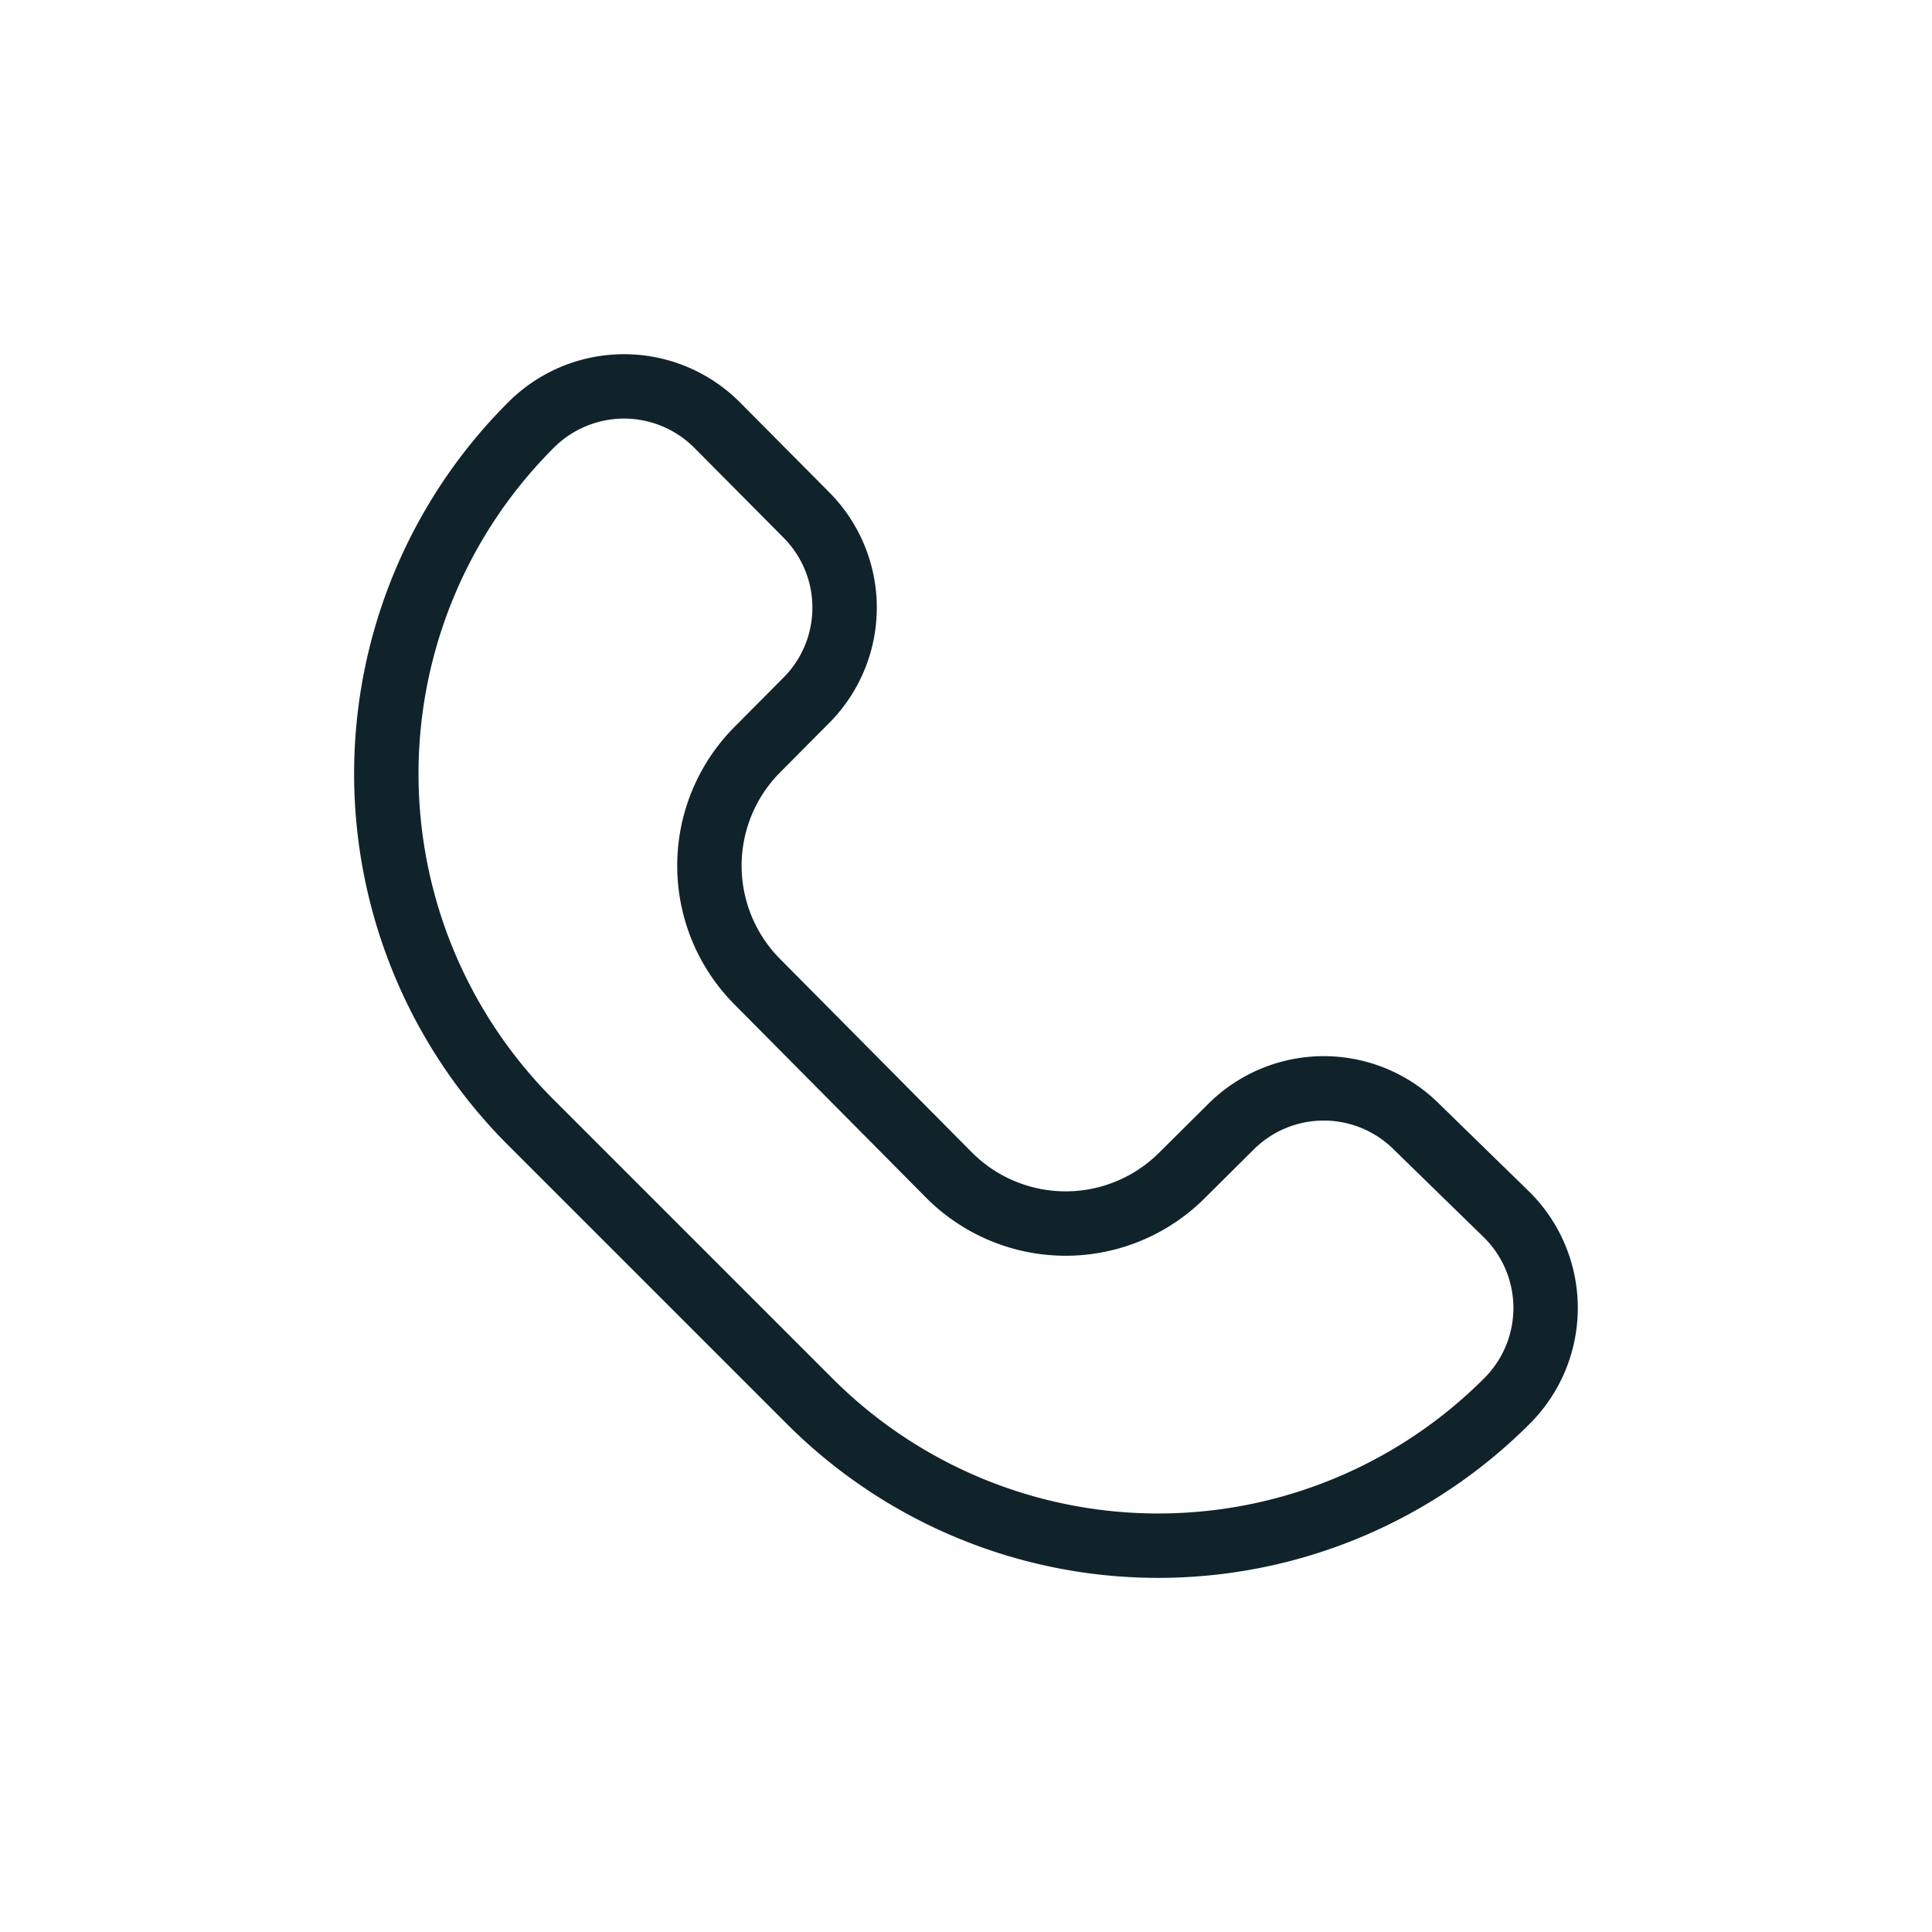
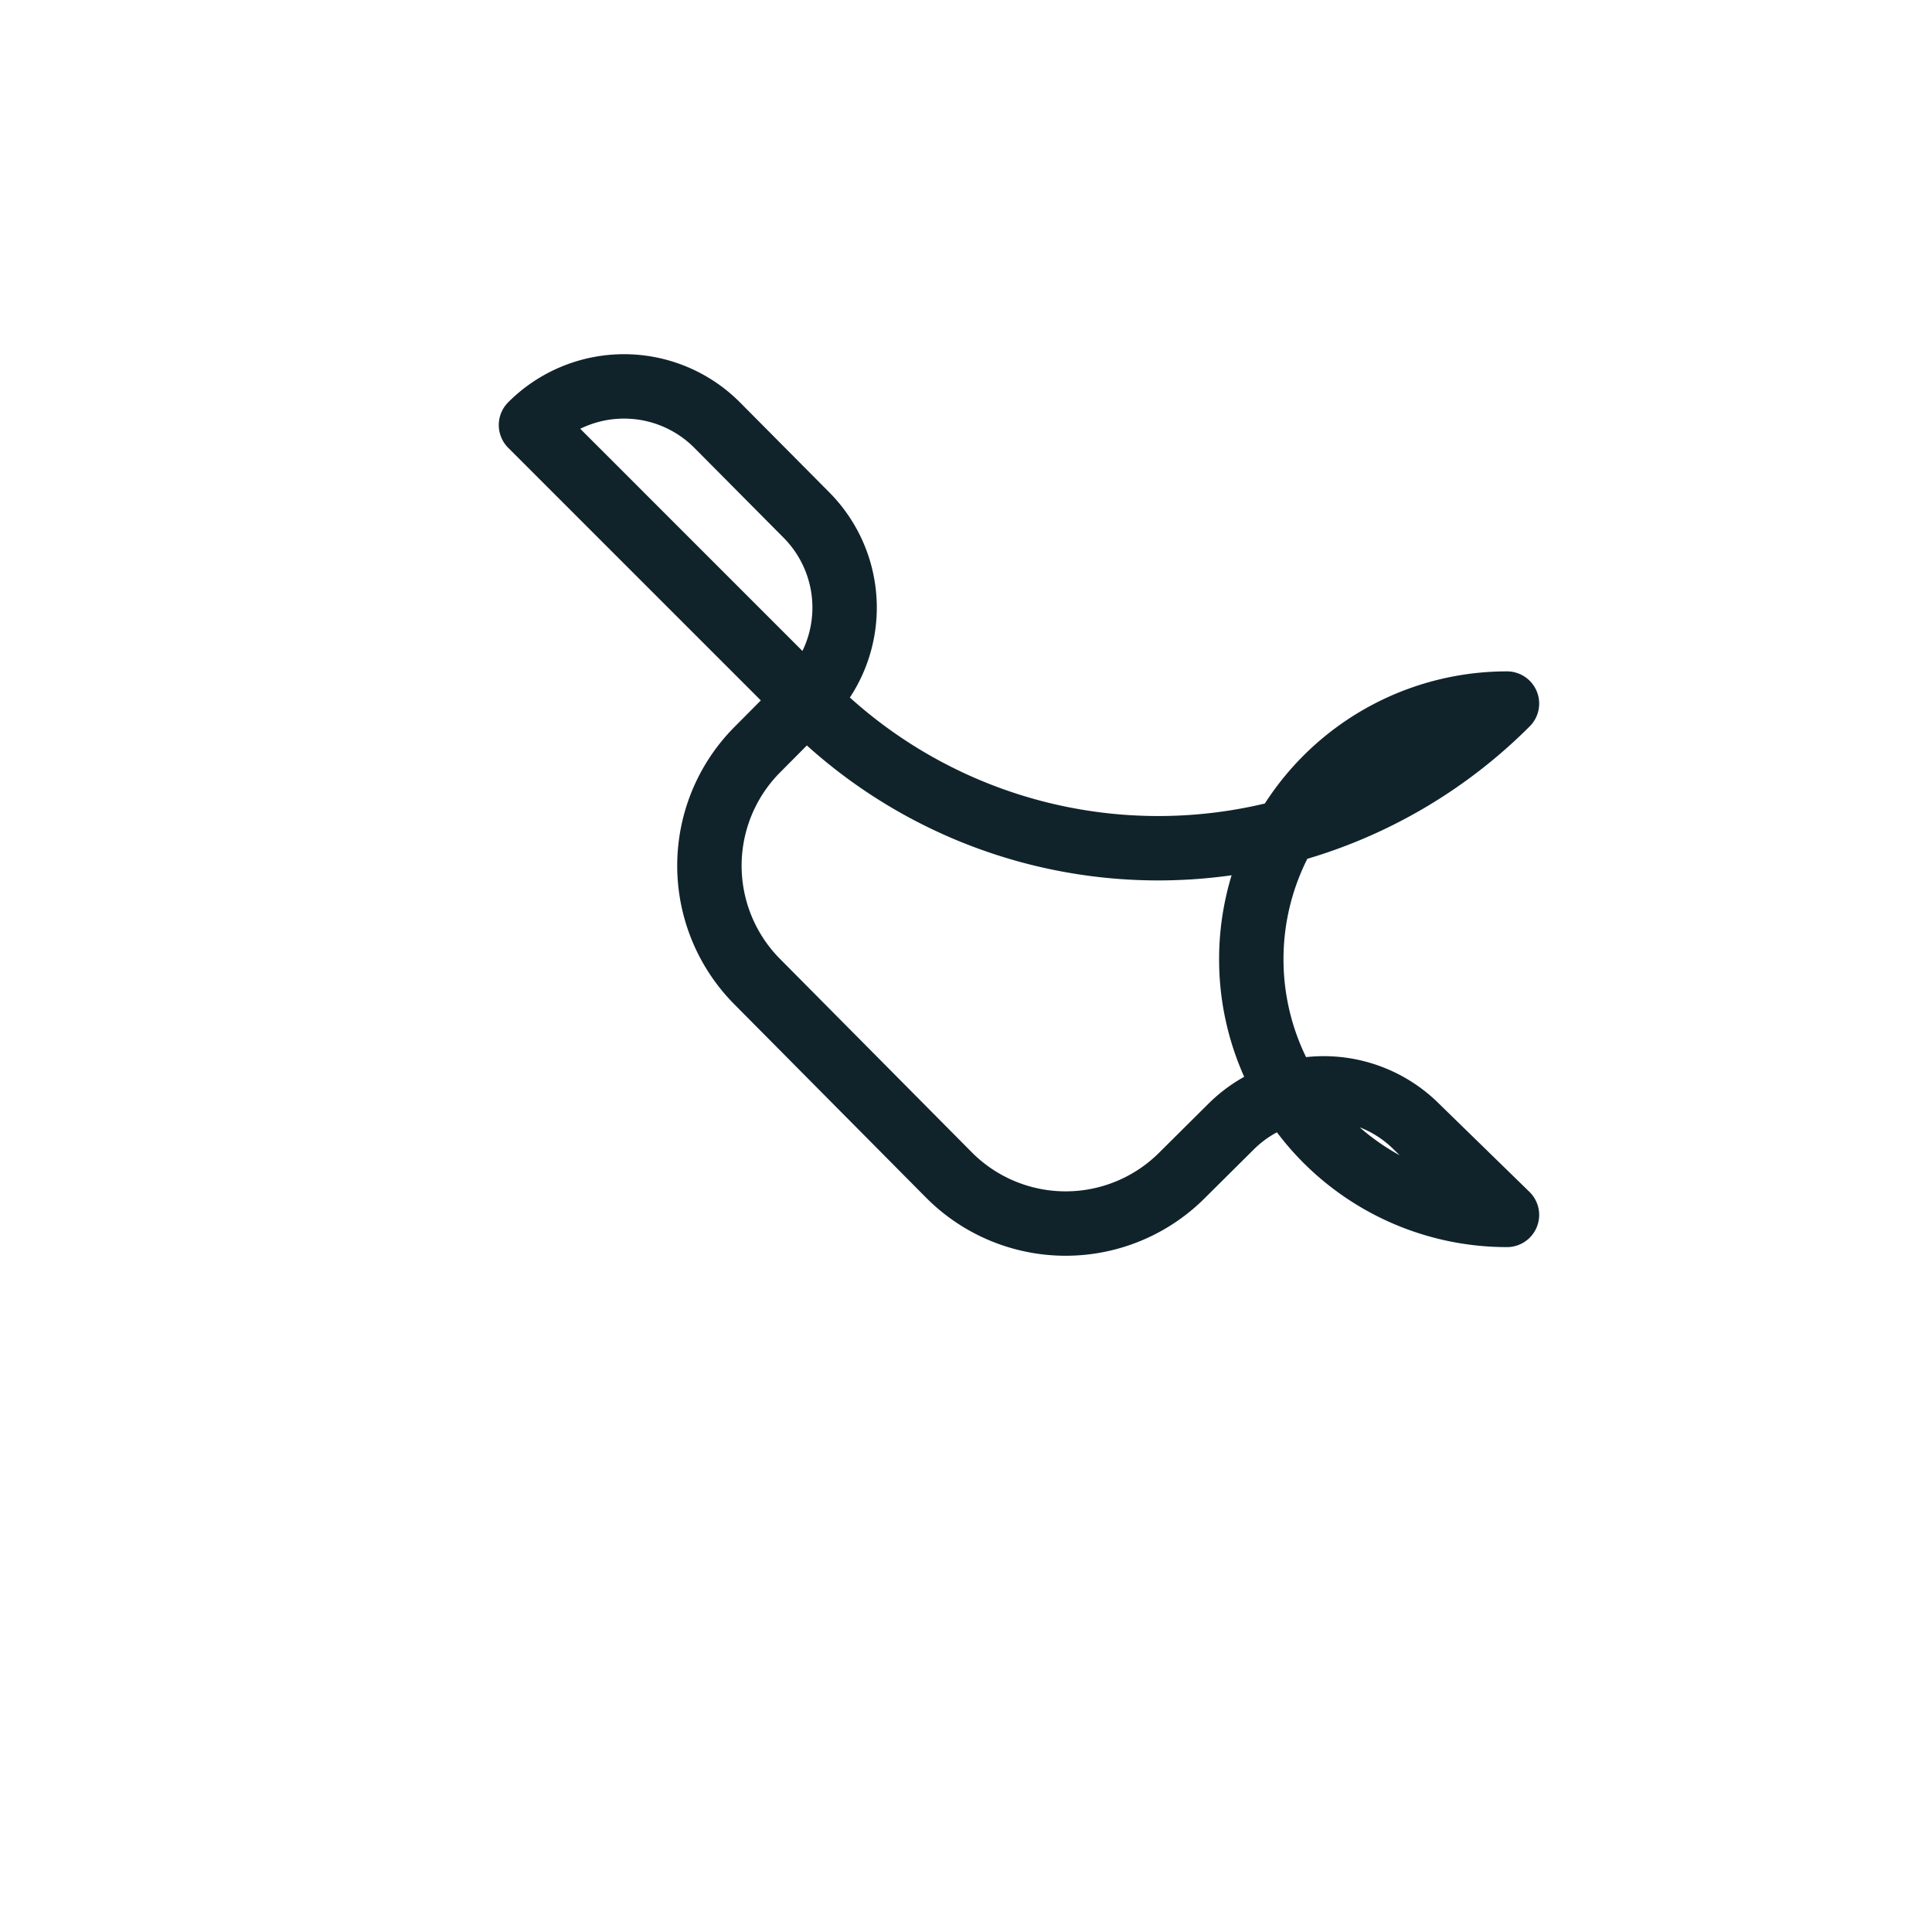
<svg xmlns="http://www.w3.org/2000/svg" viewBox="0 0 60 60">
  <defs>
    <style>.cls-1,.cls-2{fill:none;}.cls-2{stroke:#10232b;stroke-linecap:round;stroke-linejoin:round;stroke-width:2px;}</style>
  </defs>
  <g id="Layer_2" data-name="Layer 2">
    <g id="Icons_dark" data-name="Icons dark">
-       <rect class="cls-1" width="60" height="60" rx="11.48" />
-       <path class="cls-2" d="M46.8,37.73,44,35a4.08,4.08,0,0,0-5.78,0l-1.51,1.5a5.11,5.11,0,0,1-7.23,0l-5.95-6a5.11,5.11,0,0,1,0-7.23l1.5-1.51a4.08,4.08,0,0,0,0-5.78L22.27,13.2a4.08,4.08,0,0,0-5.78,0h0a15.3,15.3,0,0,0,0,21.66l8.65,8.65a15.3,15.3,0,0,0,21.66,0h0A4.08,4.08,0,0,0,46.8,37.73Z" />
+       <path class="cls-2" d="M46.8,37.73,44,35a4.08,4.08,0,0,0-5.78,0l-1.51,1.5a5.11,5.11,0,0,1-7.23,0l-5.95-6a5.11,5.11,0,0,1,0-7.23l1.5-1.51a4.08,4.08,0,0,0,0-5.78L22.27,13.2a4.08,4.08,0,0,0-5.78,0h0l8.65,8.65a15.3,15.3,0,0,0,21.66,0h0A4.08,4.08,0,0,0,46.8,37.73Z" />
    </g>
  </g>
</svg>